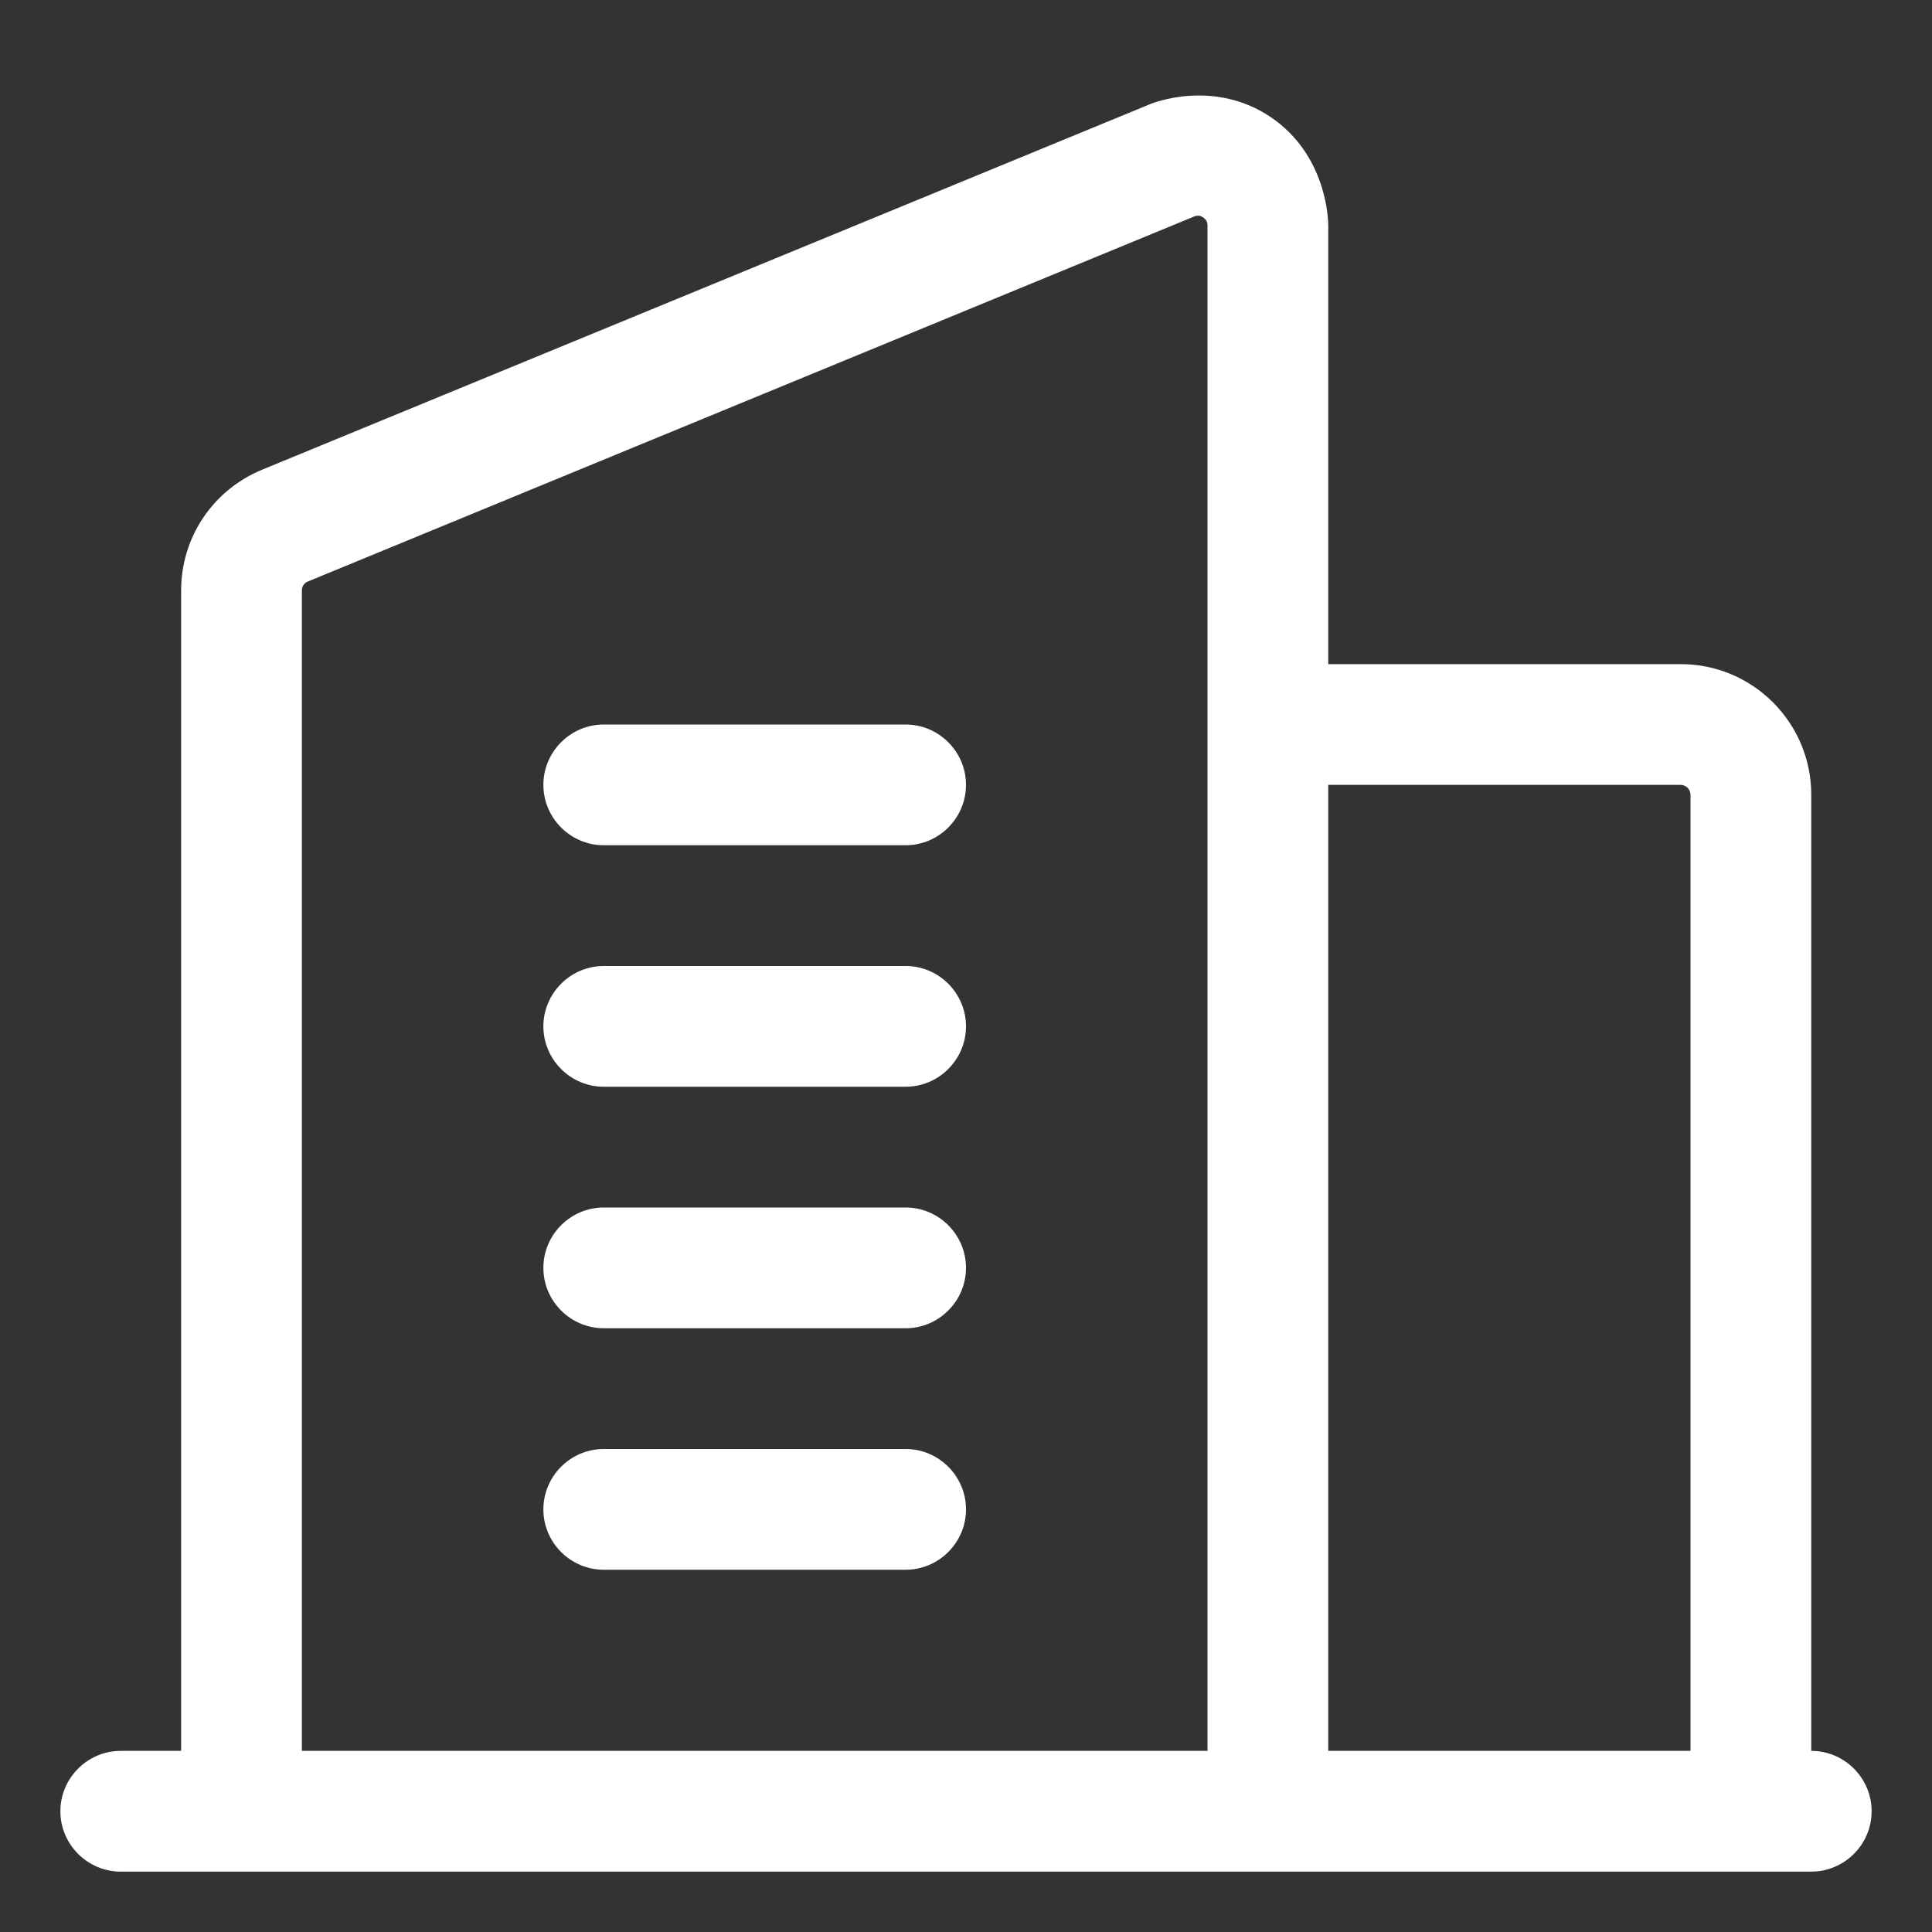
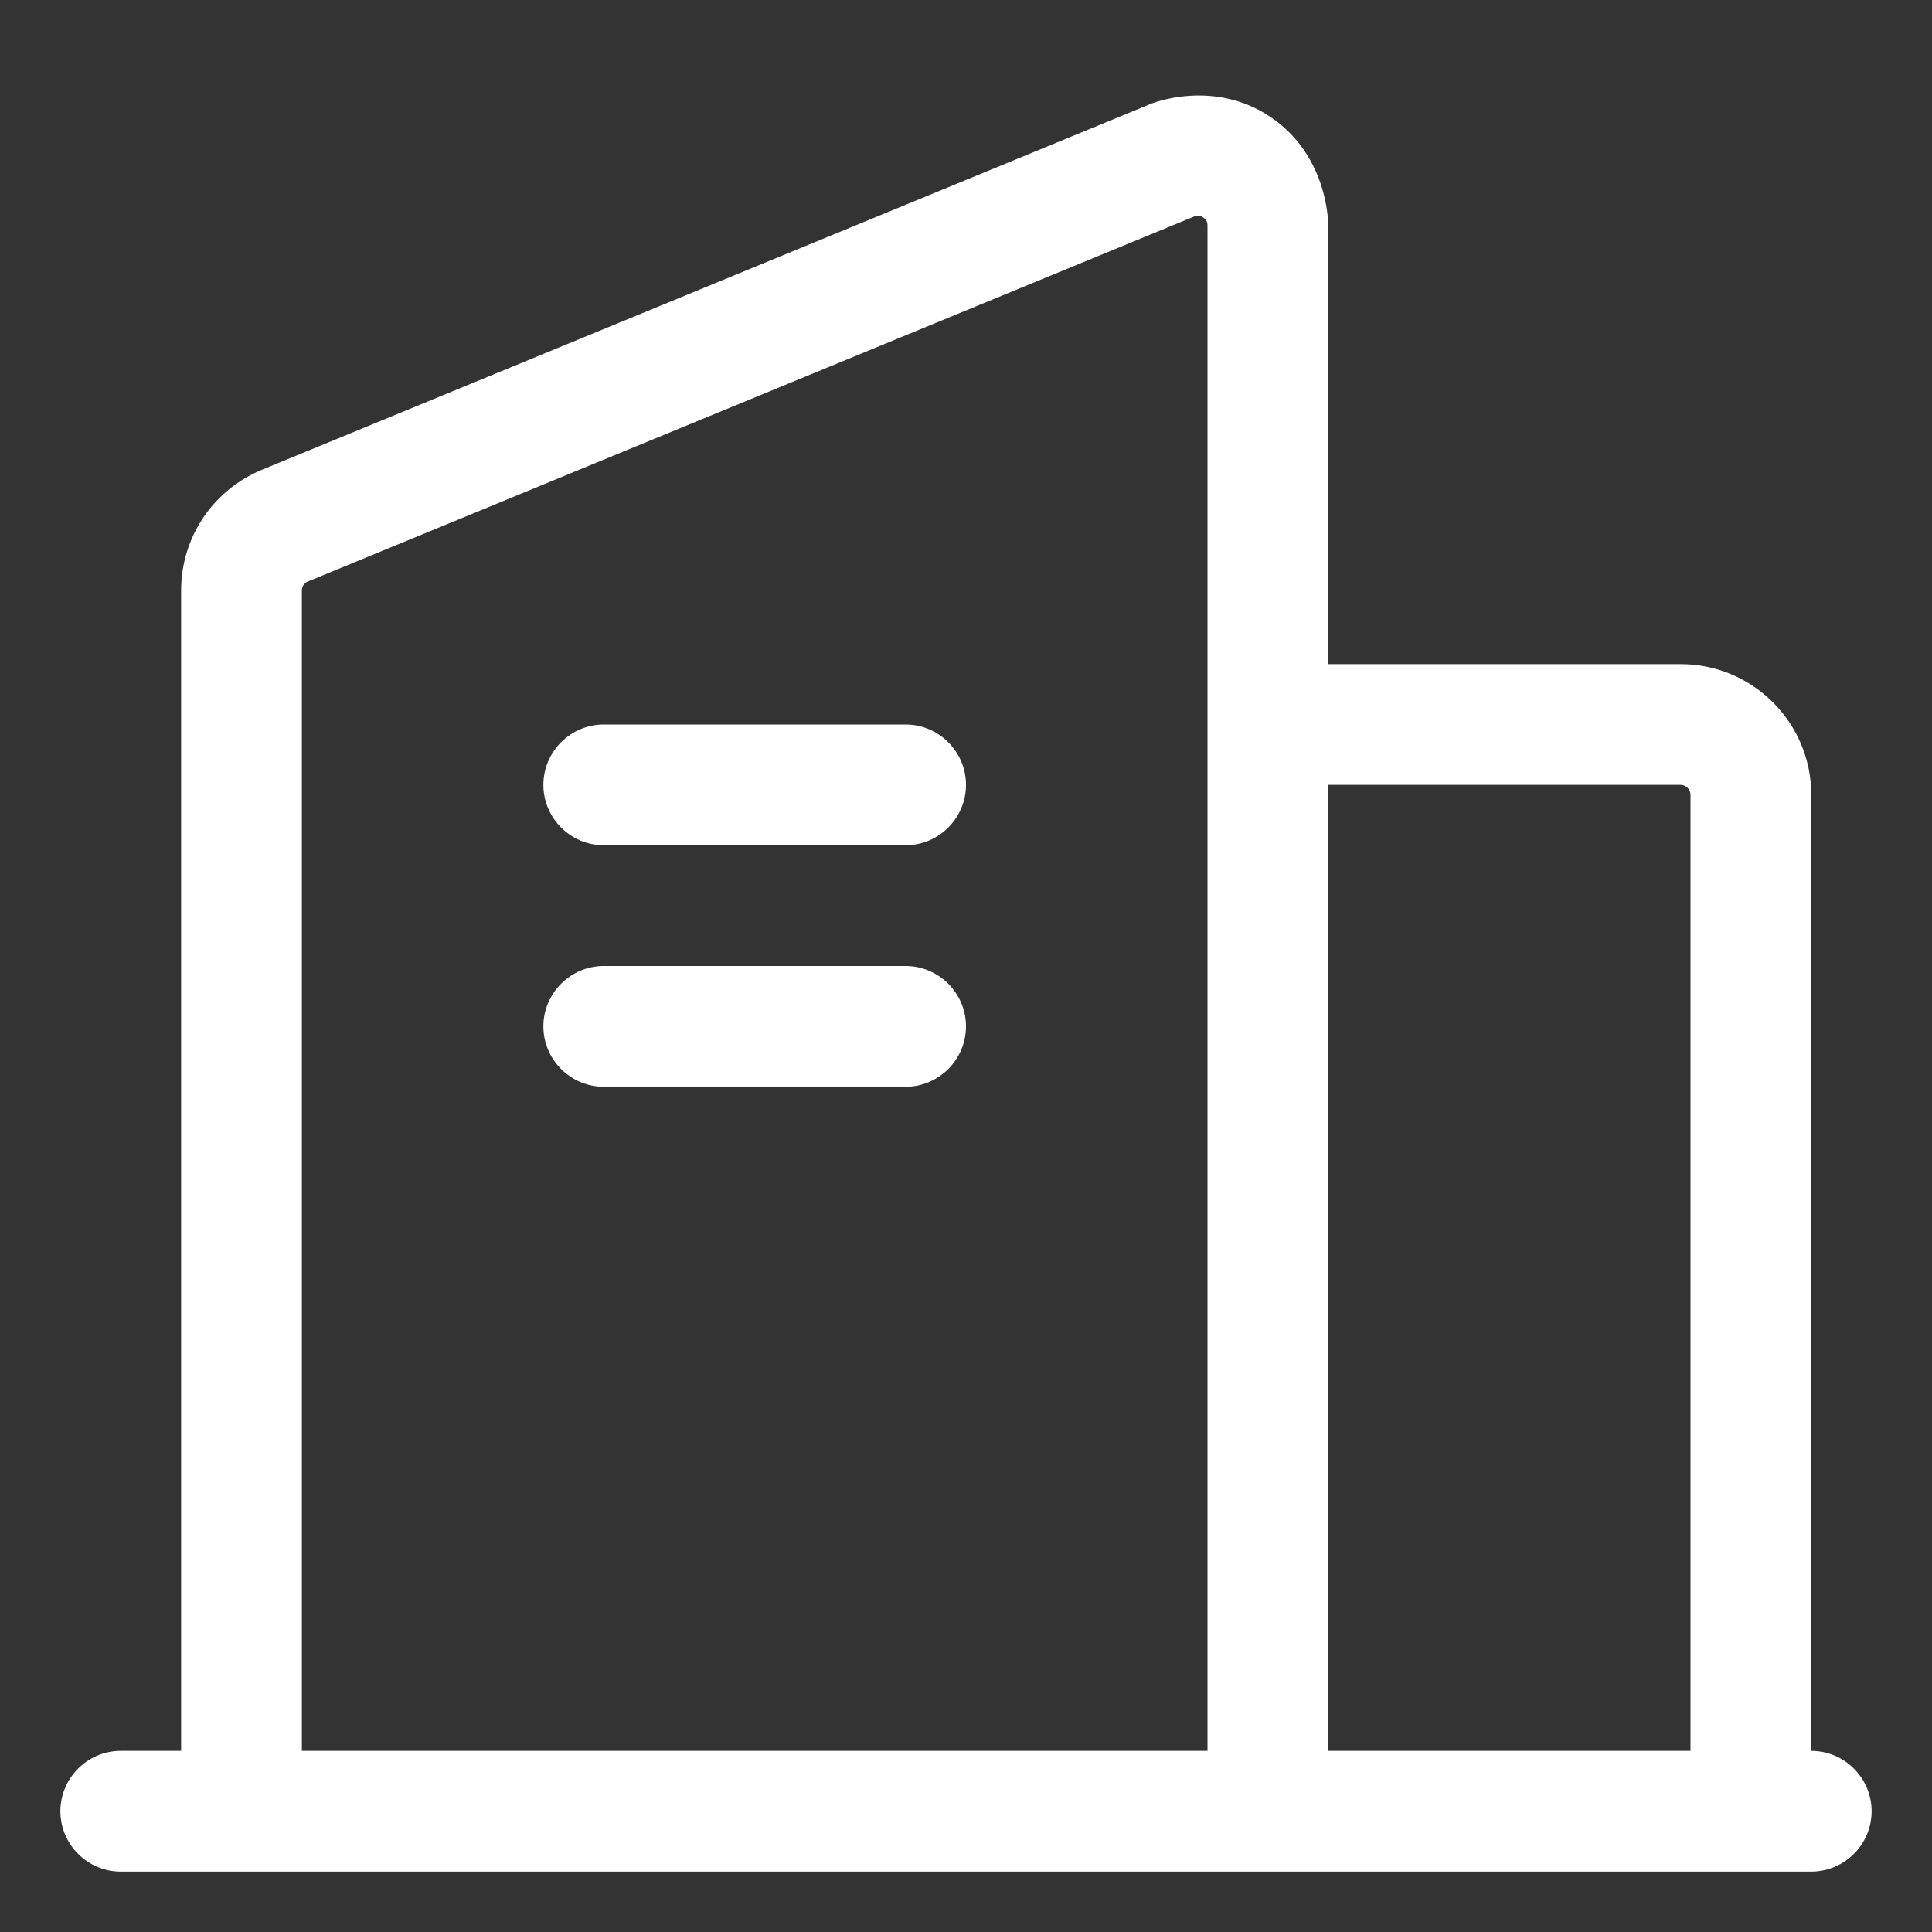
<svg xmlns="http://www.w3.org/2000/svg" version="1.1" id="Layer_1" x="0px" y="0px" viewBox="0 0 512 512" style="enable-background:new 0 0 512 512;" xml:space="preserve">
  <rect x="0" y="0" width="512" height="512" fill="#333333" stroke="none" />
  <style type="text/css">
	.st0{fill:#FFFFFF;}
</style>
  <g id="Layer_1_00000079487260601144360940000011951397493590174085_">
    <g>
      <path class="st0" d="M480,464V210.6c0-19.1-15.5-34.6-34.6-34.6H352V59.8c0-1.4-0.3-18.7-15.3-28.8c-15-10.1-31.2-3.8-32.4-3.2    L69.4,124.5c-13,5.4-21.4,17.9-21.4,32V464H32c-8.8,0-16,7.2-16,16s7.2,16,16,16h32h272h128h16c8.8,0,16-7.2,16-16    S488.8,464,480,464z M80,156.5c0-1.1,0.6-2,1.6-2.4l234.8-96.7c0.9-0.4,1.7-0.3,2.4,0.2c0.8,0.5,1.2,1.2,1.2,2.1V192v272H80    L80,156.5z M352,464V208h93.4c1.4,0,2.6,1.2,2.6,2.6V464H352z" />
-       <path class="st0" d="M240,384h-80c-8.8,0-16,7.2-16,16s7.2,16,16,16h80c8.8,0,16-7.2,16-16S248.8,384,240,384z" />
-       <path class="st0" d="M240,320h-80c-8.8,0-16,7.2-16,16s7.2,16,16,16h80c8.8,0,16-7.2,16-16S248.8,320,240,320z" />
      <path class="st0" d="M240,256h-80c-8.8,0-16,7.2-16,16s7.2,16,16,16h80c8.8,0,16-7.2,16-16S248.8,256,240,256z" />
      <path class="st0" d="M240,192h-80c-8.8,0-16,7.2-16,16s7.2,16,16,16h80c8.8,0,16-7.2,16-16S248.8,192,240,192z" />
    </g>
  </g>
</svg>